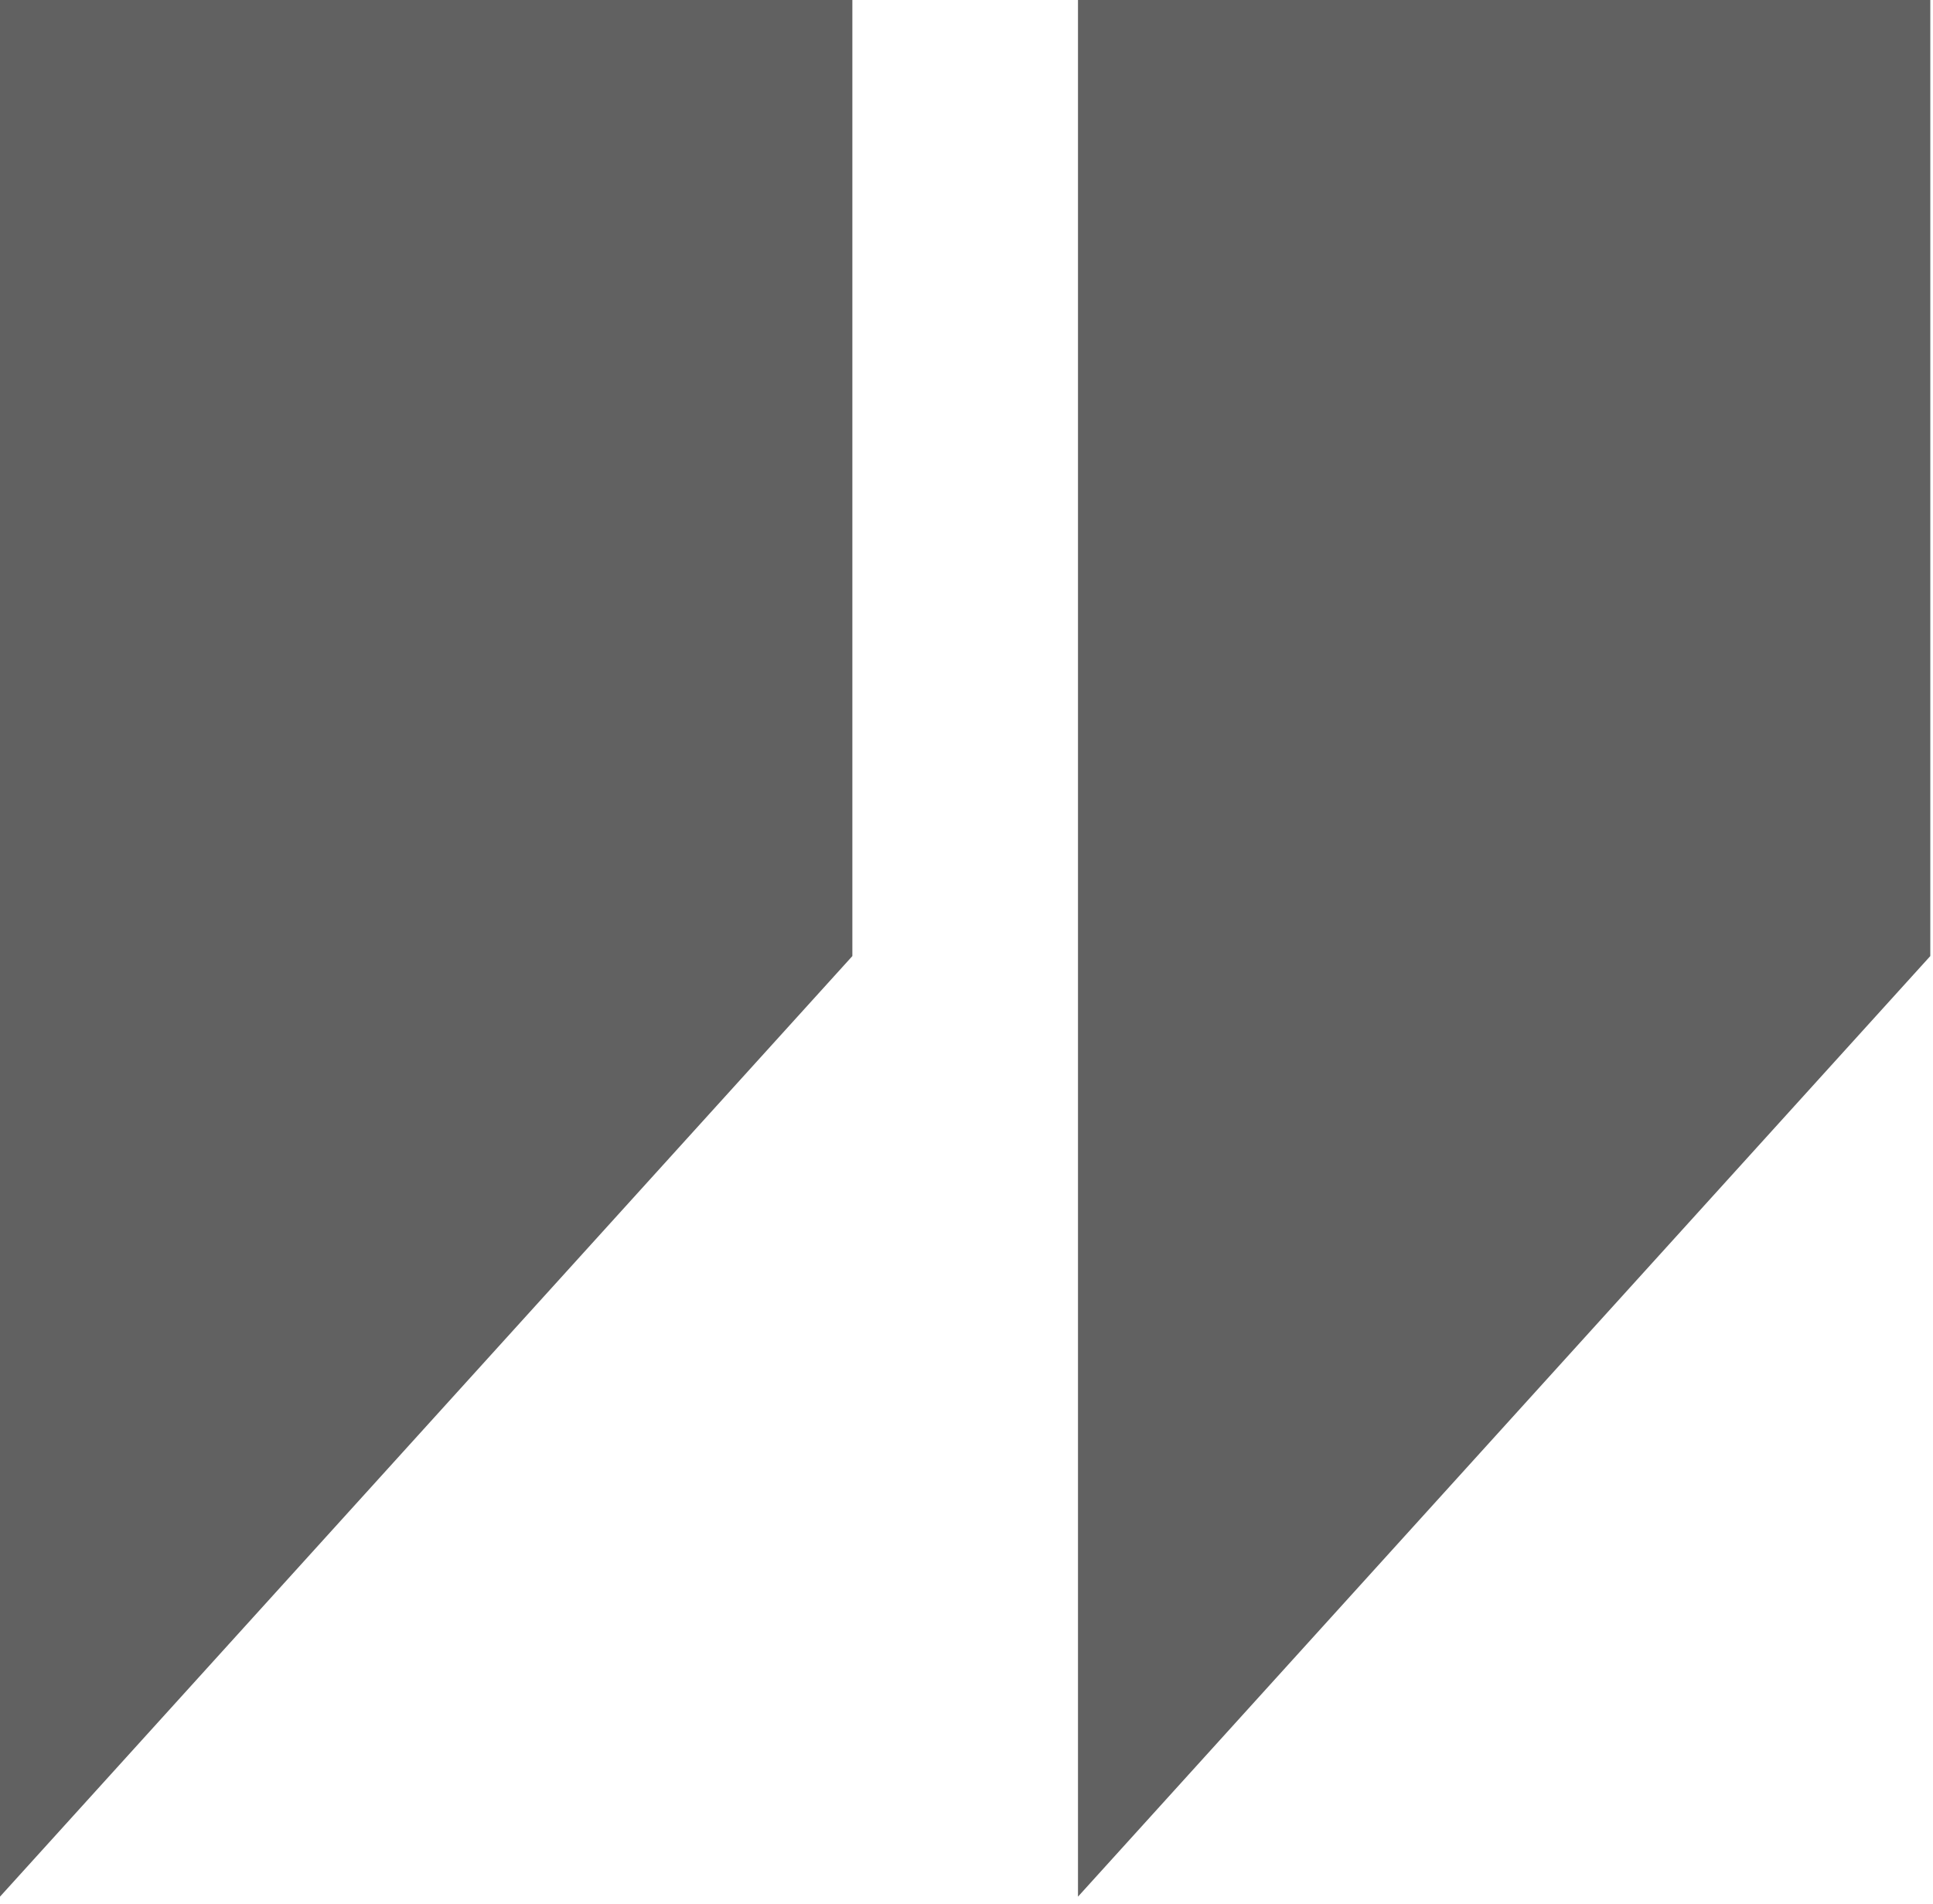
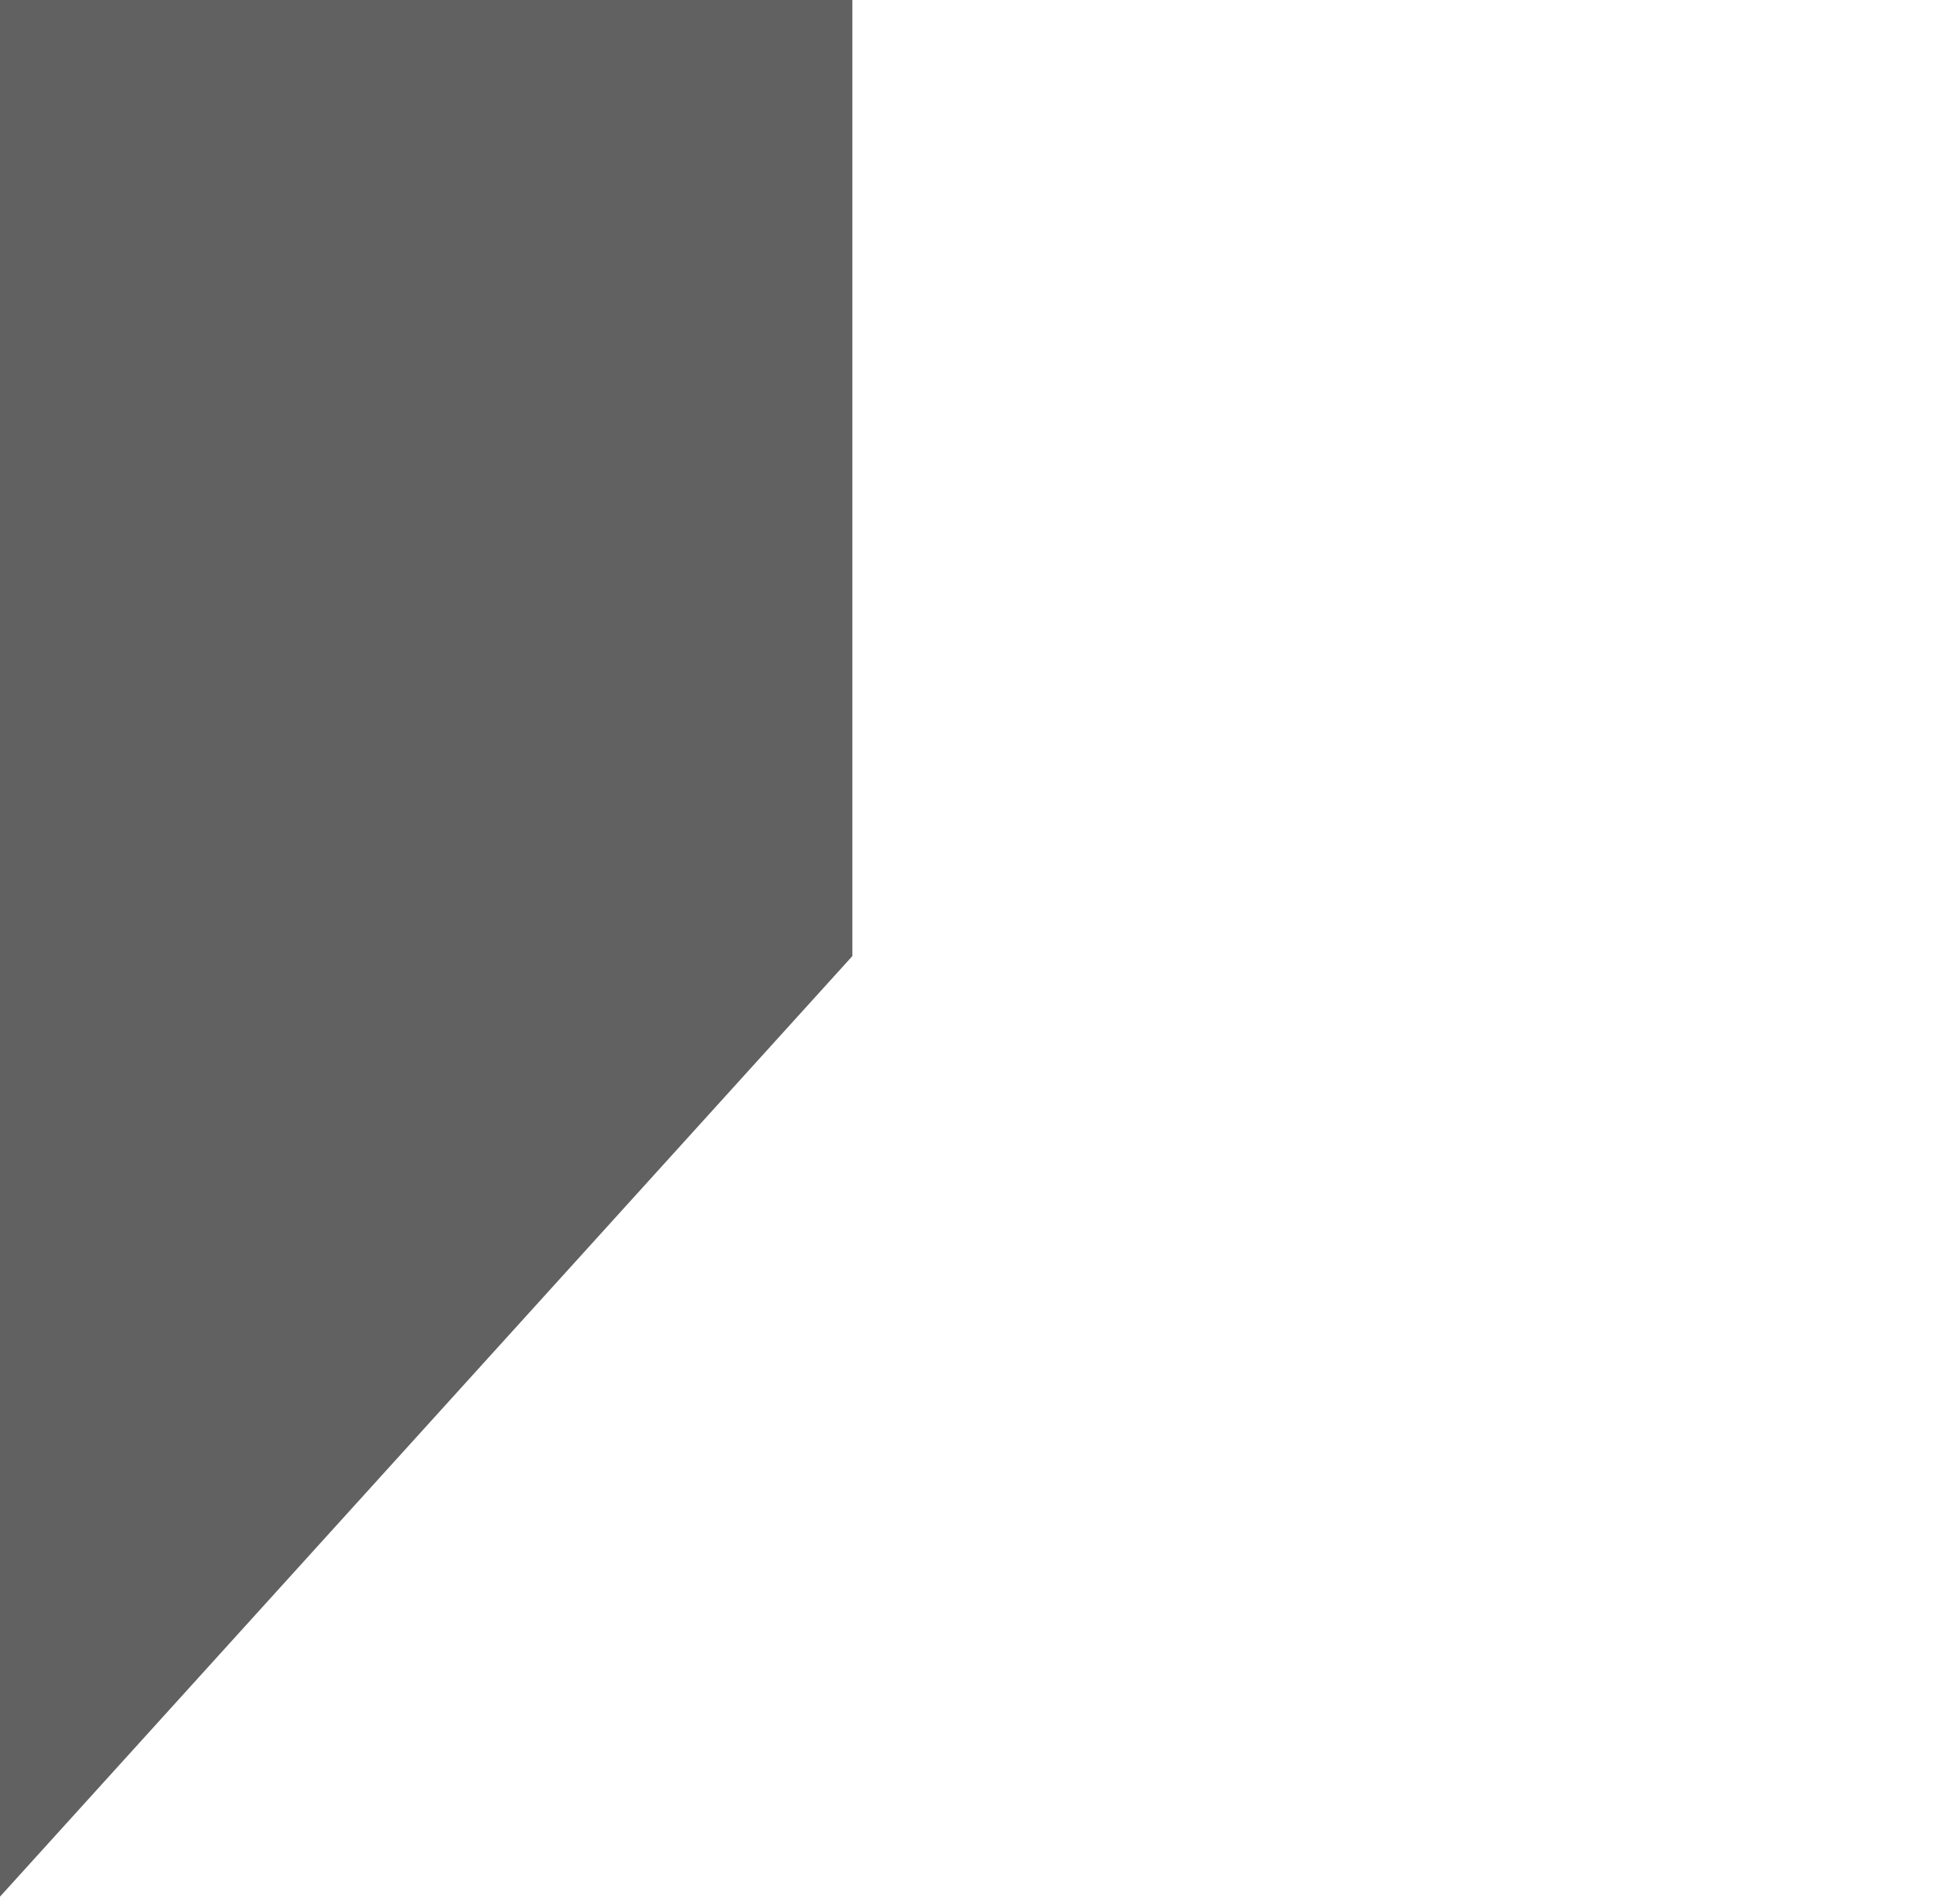
<svg xmlns="http://www.w3.org/2000/svg" width="65" height="64" viewBox="0 0 65 64" fill="none">
-   <path fill-rule="evenodd" clip-rule="evenodd" d="M0 0H28.662V32.143L0 63.765V0ZM36.249 0H64.909V32.143L36.249 63.765V0Z" fill="#616161" />
+   <path fill-rule="evenodd" clip-rule="evenodd" d="M0 0H28.662V32.143L0 63.765V0ZM36.249 0V32.143L36.249 63.765V0Z" fill="#616161" />
</svg>